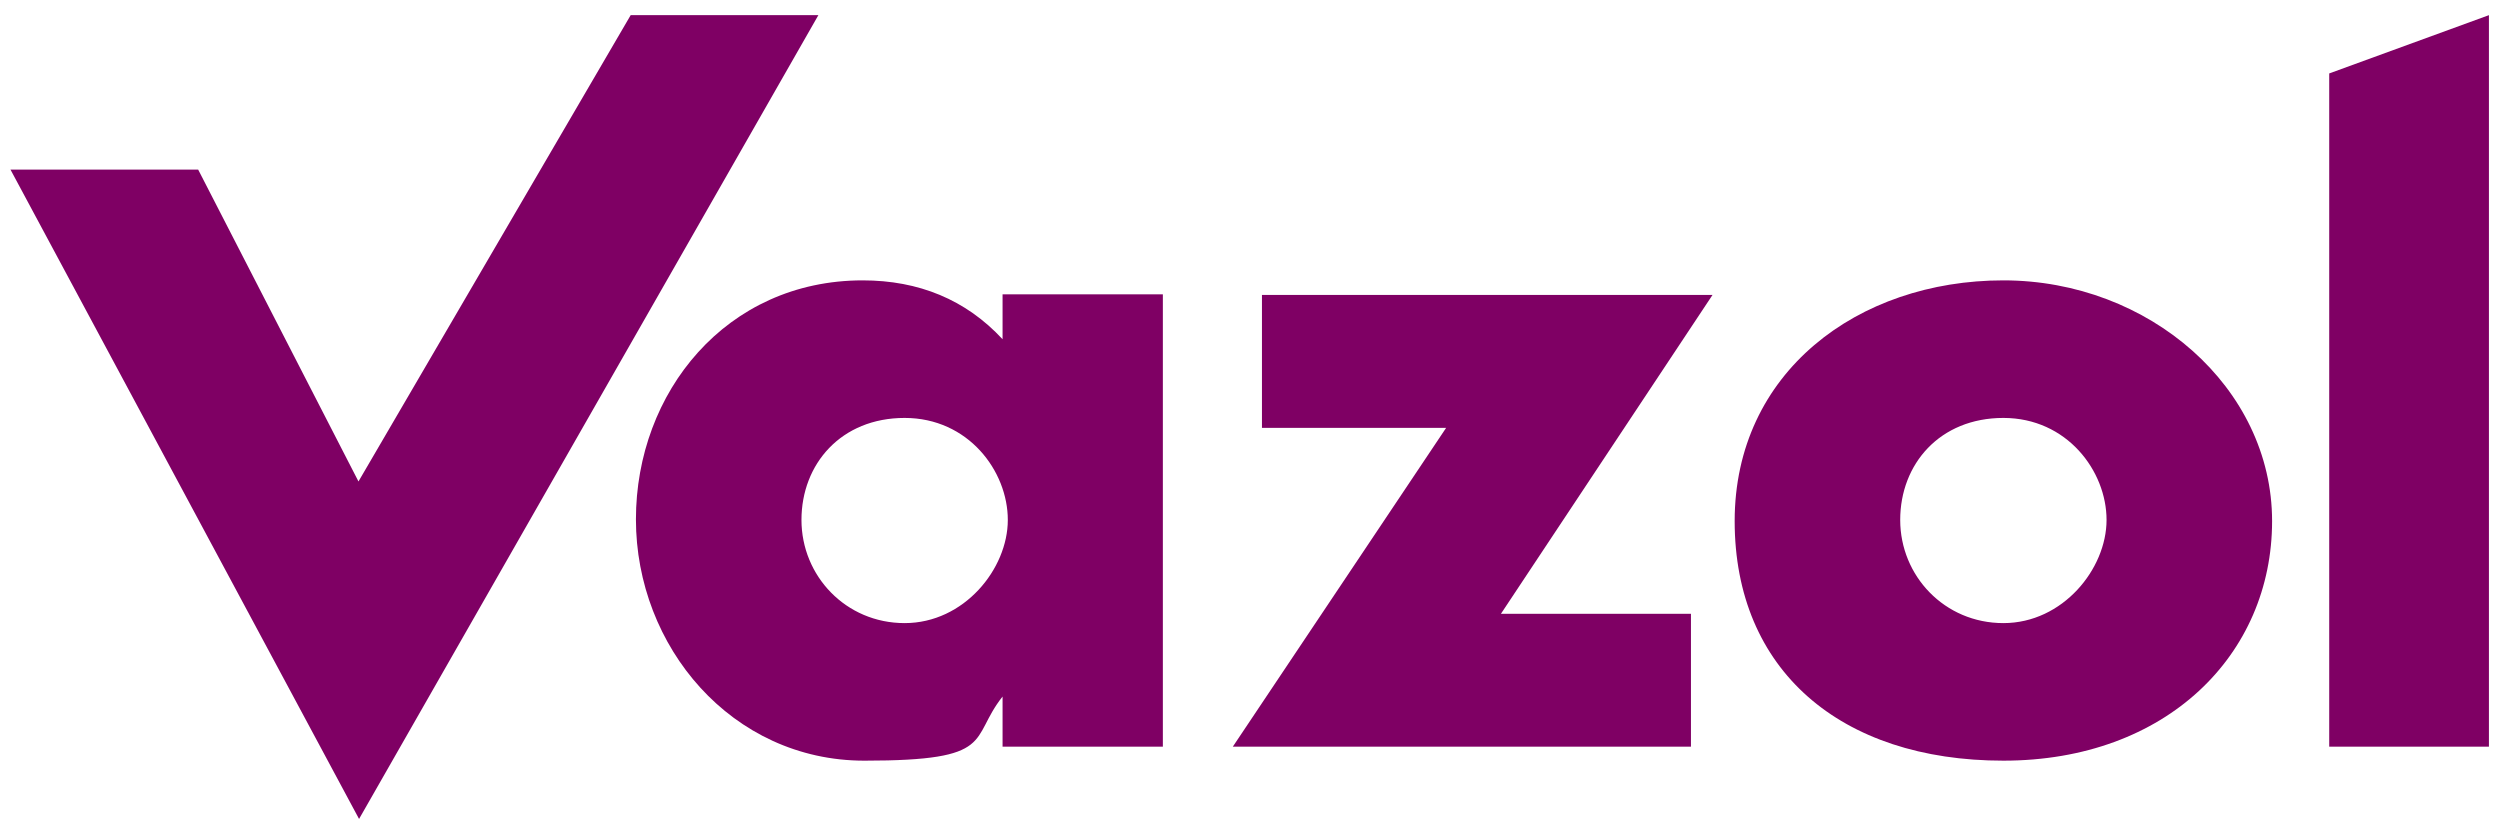
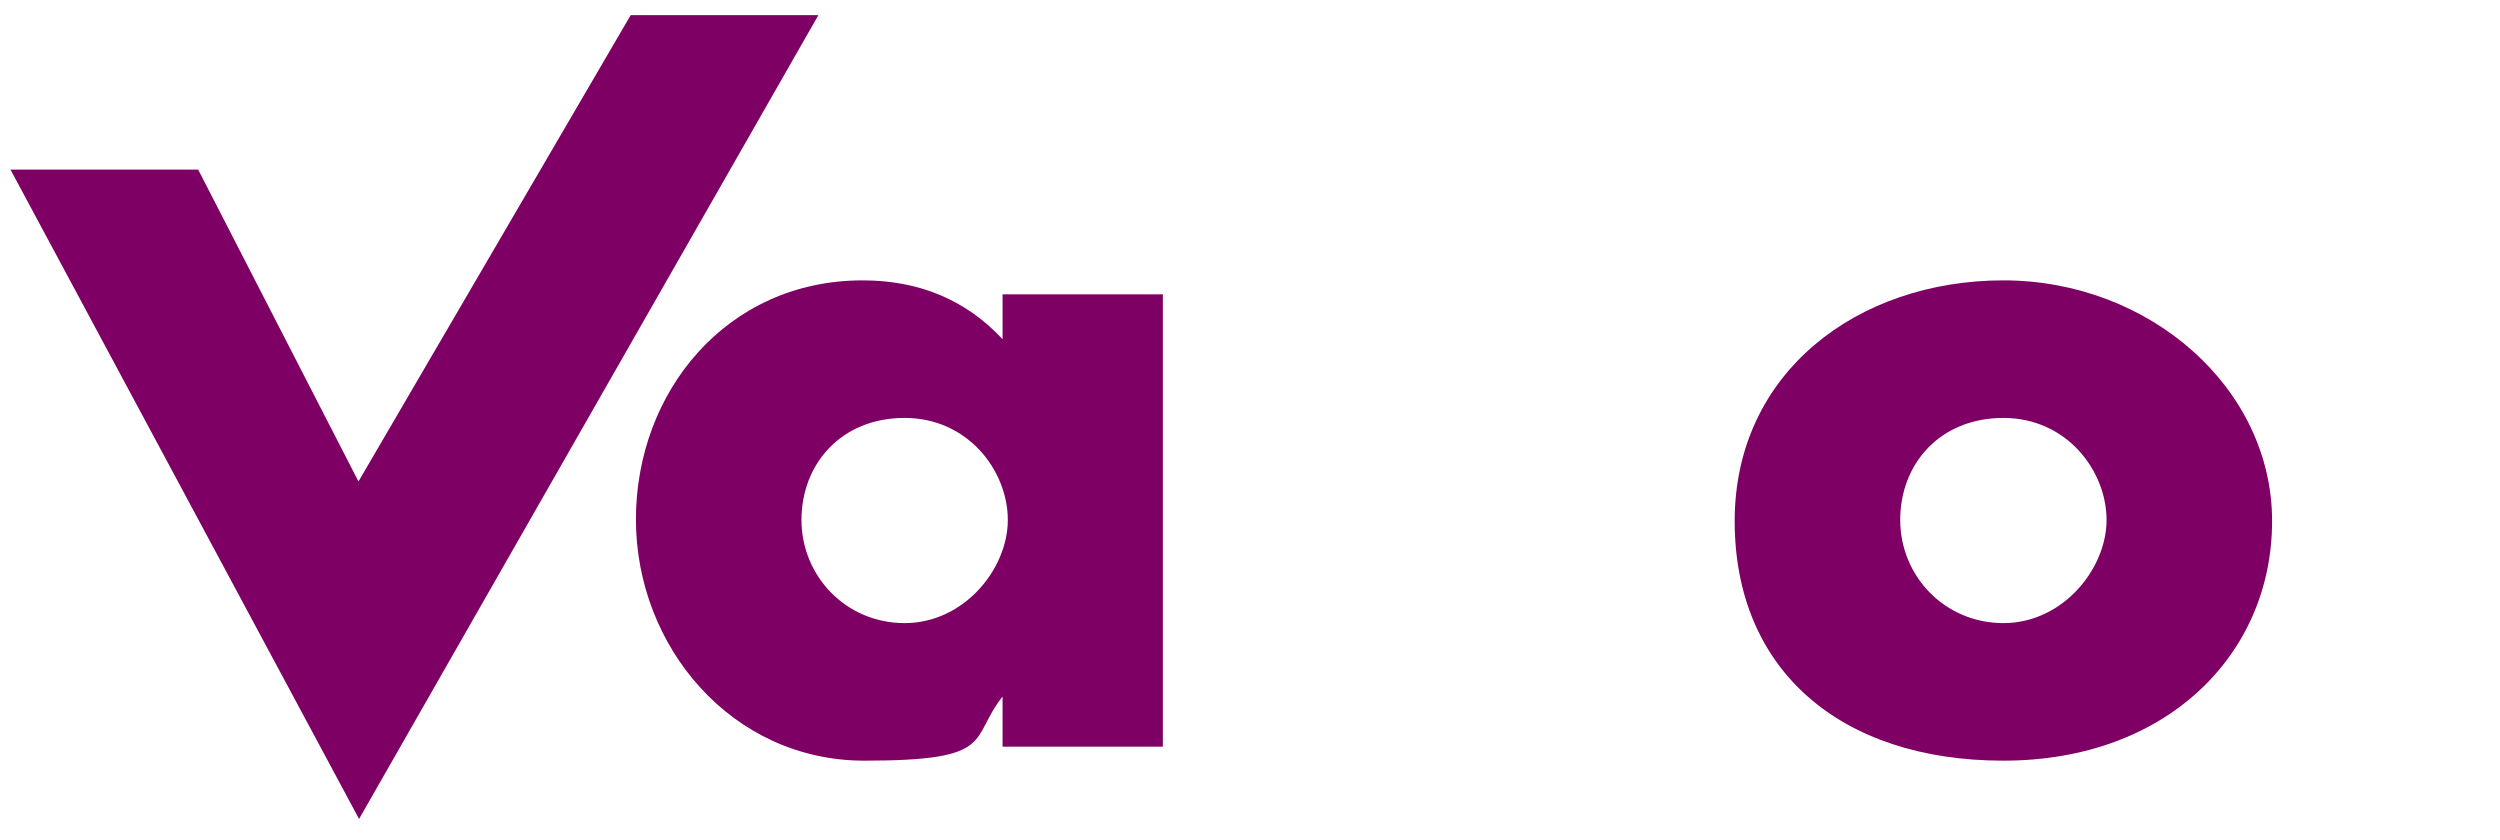
<svg xmlns="http://www.w3.org/2000/svg" id="Logo" version="1.1" viewBox="0 0 428.9 144.1">
  <defs>
    <style>
      .st0 {
        fill: #7f0064;
      }
    </style>
  </defs>
  <path class="st0" d="M34,29.1l27.5,53.5L108.2,2.6h32.2L61.6,140.5,1.8,29.1h32.2Z" />
-   <path class="st0" d="M257.4,105.3h32.7v22.8h-78.6l36.6-54.7h-31.6v-22.8h77.3l-36.3,54.7Z" />
-   <path class="st0" d="M427,2.6v125.5h-27.4V12.6l27.4-10Z" />
  <path class="st0" d="M343.7,48.1c-25,0-46.1,15.8-46.1,41.3s18.1,41.1,46.1,41.1,46.1-18.2,46.1-41.1-21.1-41.3-46.1-41.3ZM343.7,106.9c-10.1,0-17.7-8.1-17.7-17.7s6.8-17.5,17.7-17.5,17.7,9.1,17.7,17.5-7.5,17.7-17.7,17.7Z" />
  <path class="st0" d="M172,50.5v7.7c-6.3-6.8-14.4-10.1-24-10.1-23.4,0-38.9,19.2-38.9,41s16.4,41.4,39.2,41.4,17.9-3.7,23.7-11v8.6h27.5V50.5h-27.5ZM155.2,106.9c-10.1,0-17.7-8.1-17.7-17.7s6.8-17.5,17.7-17.5,17.7,9.1,17.7,17.5-7.5,17.7-17.7,17.7Z" />
</svg>